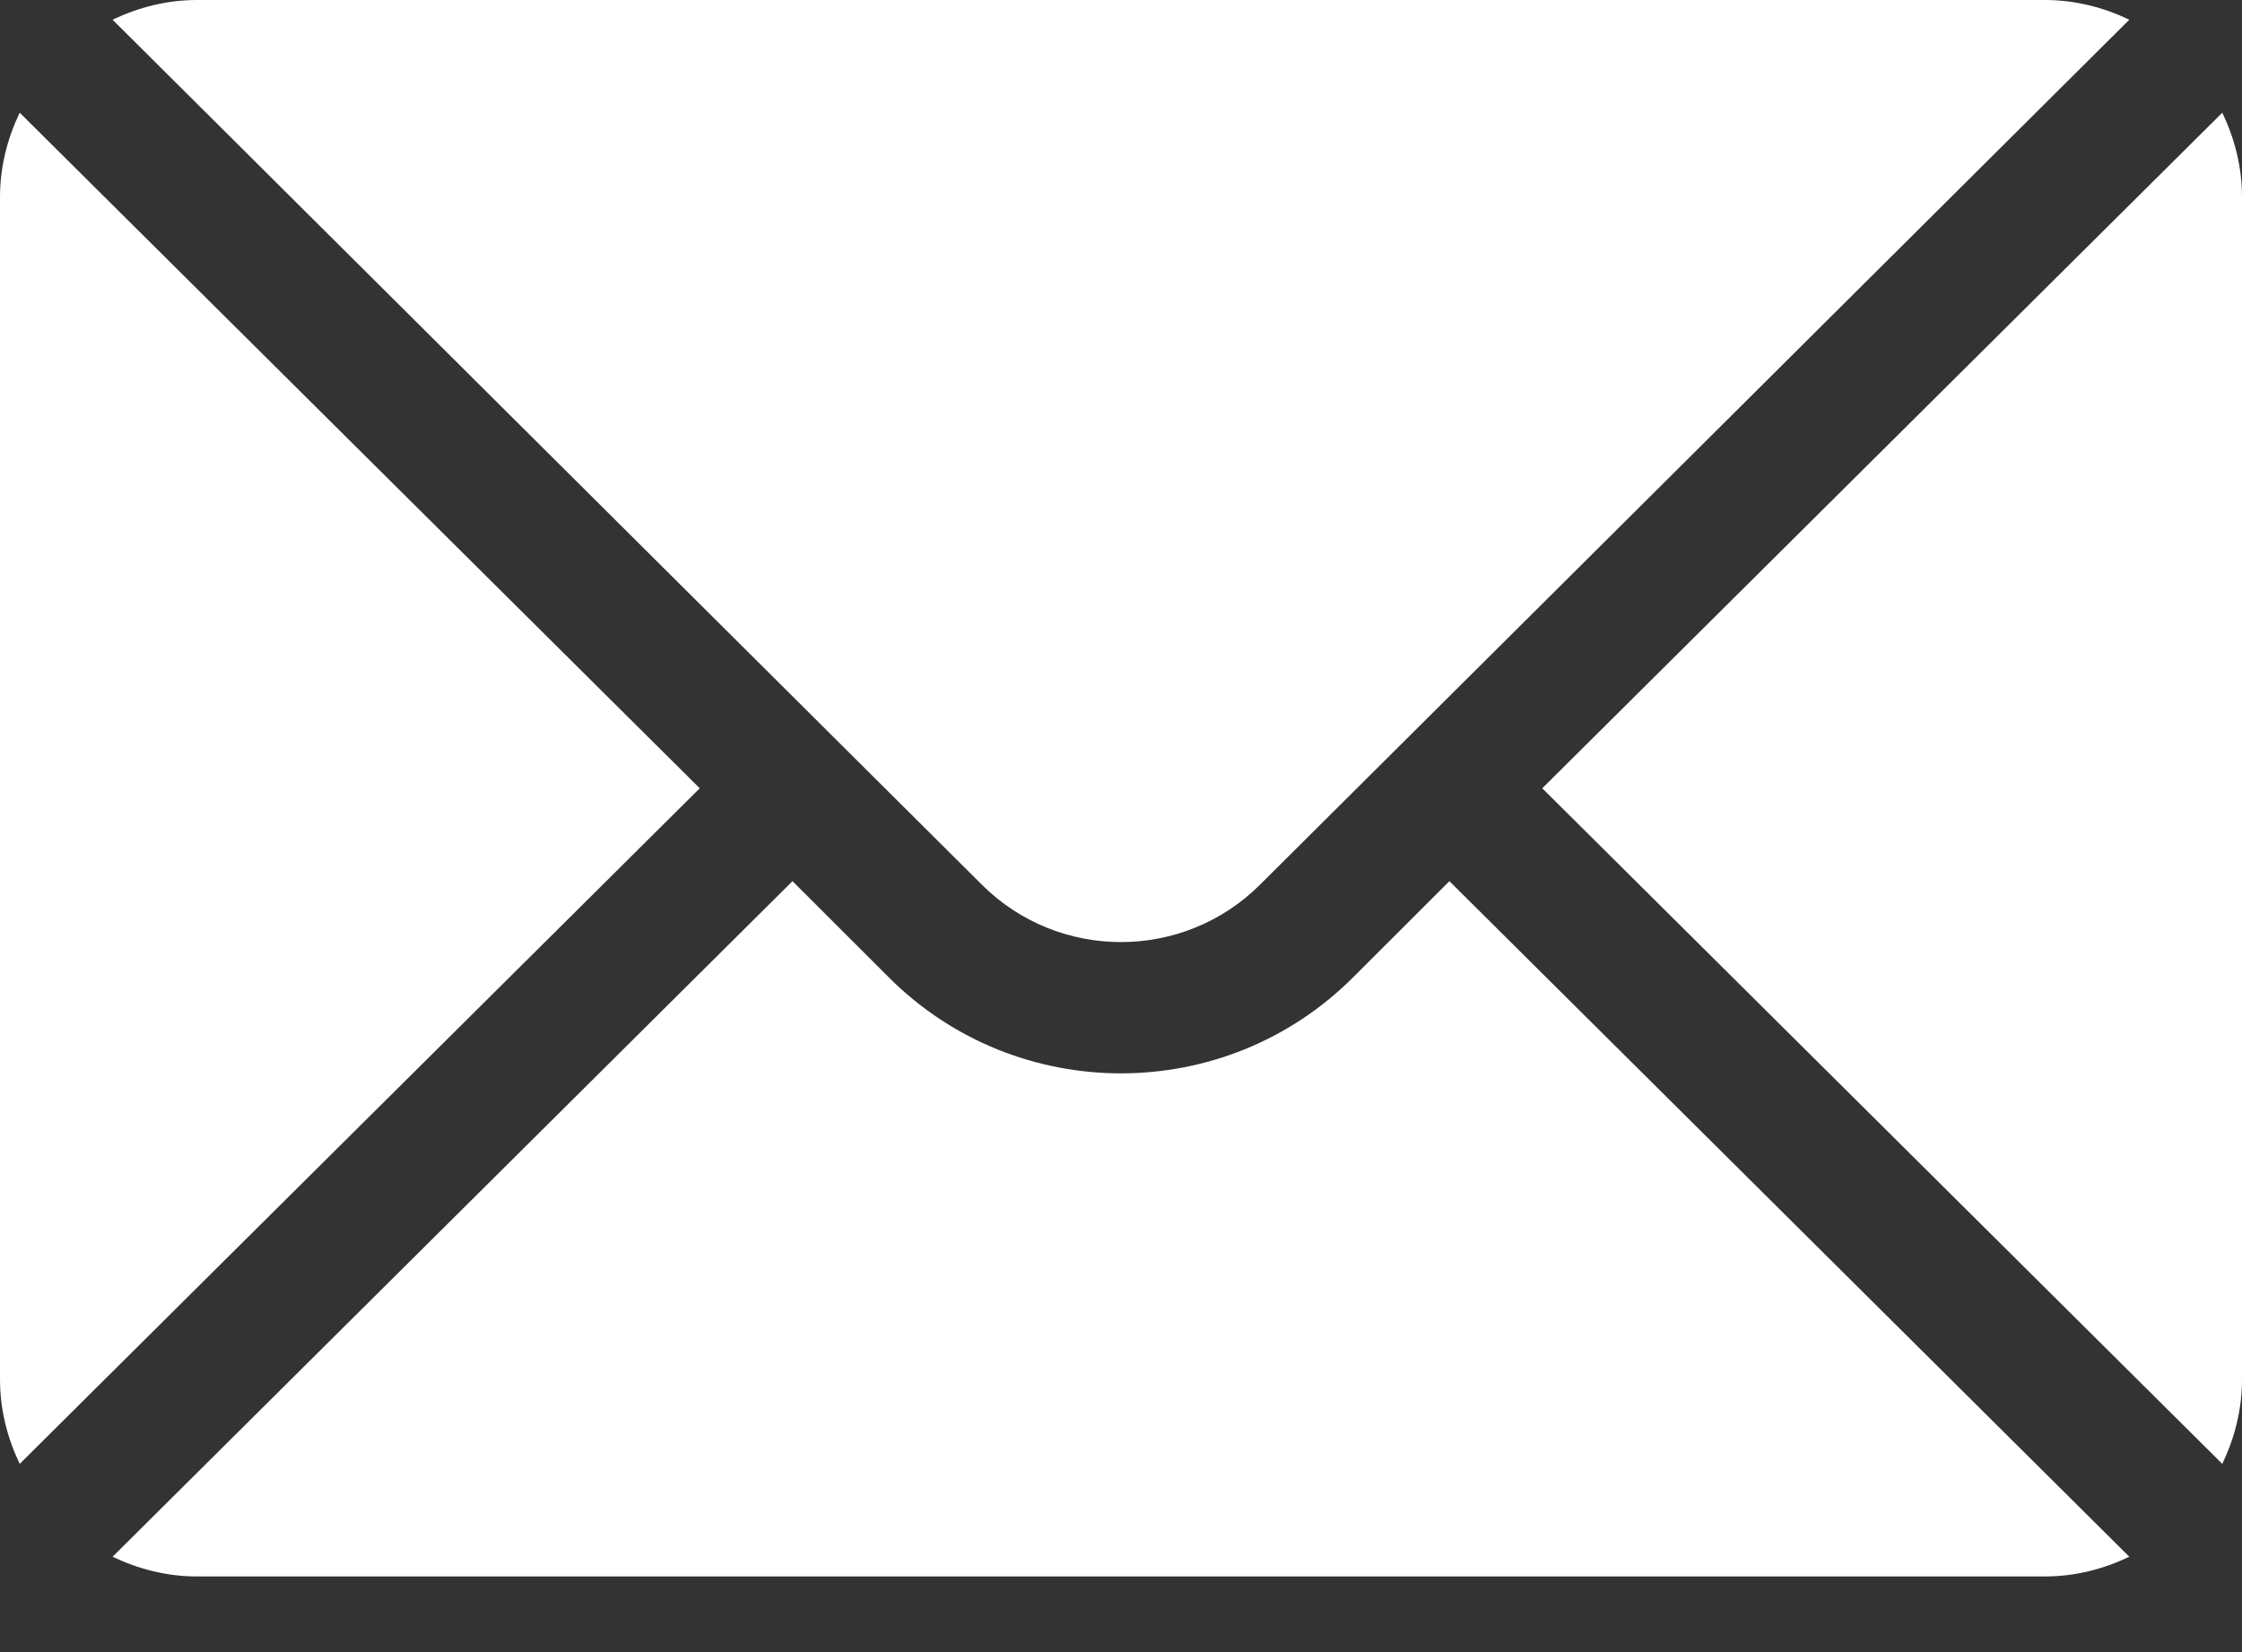
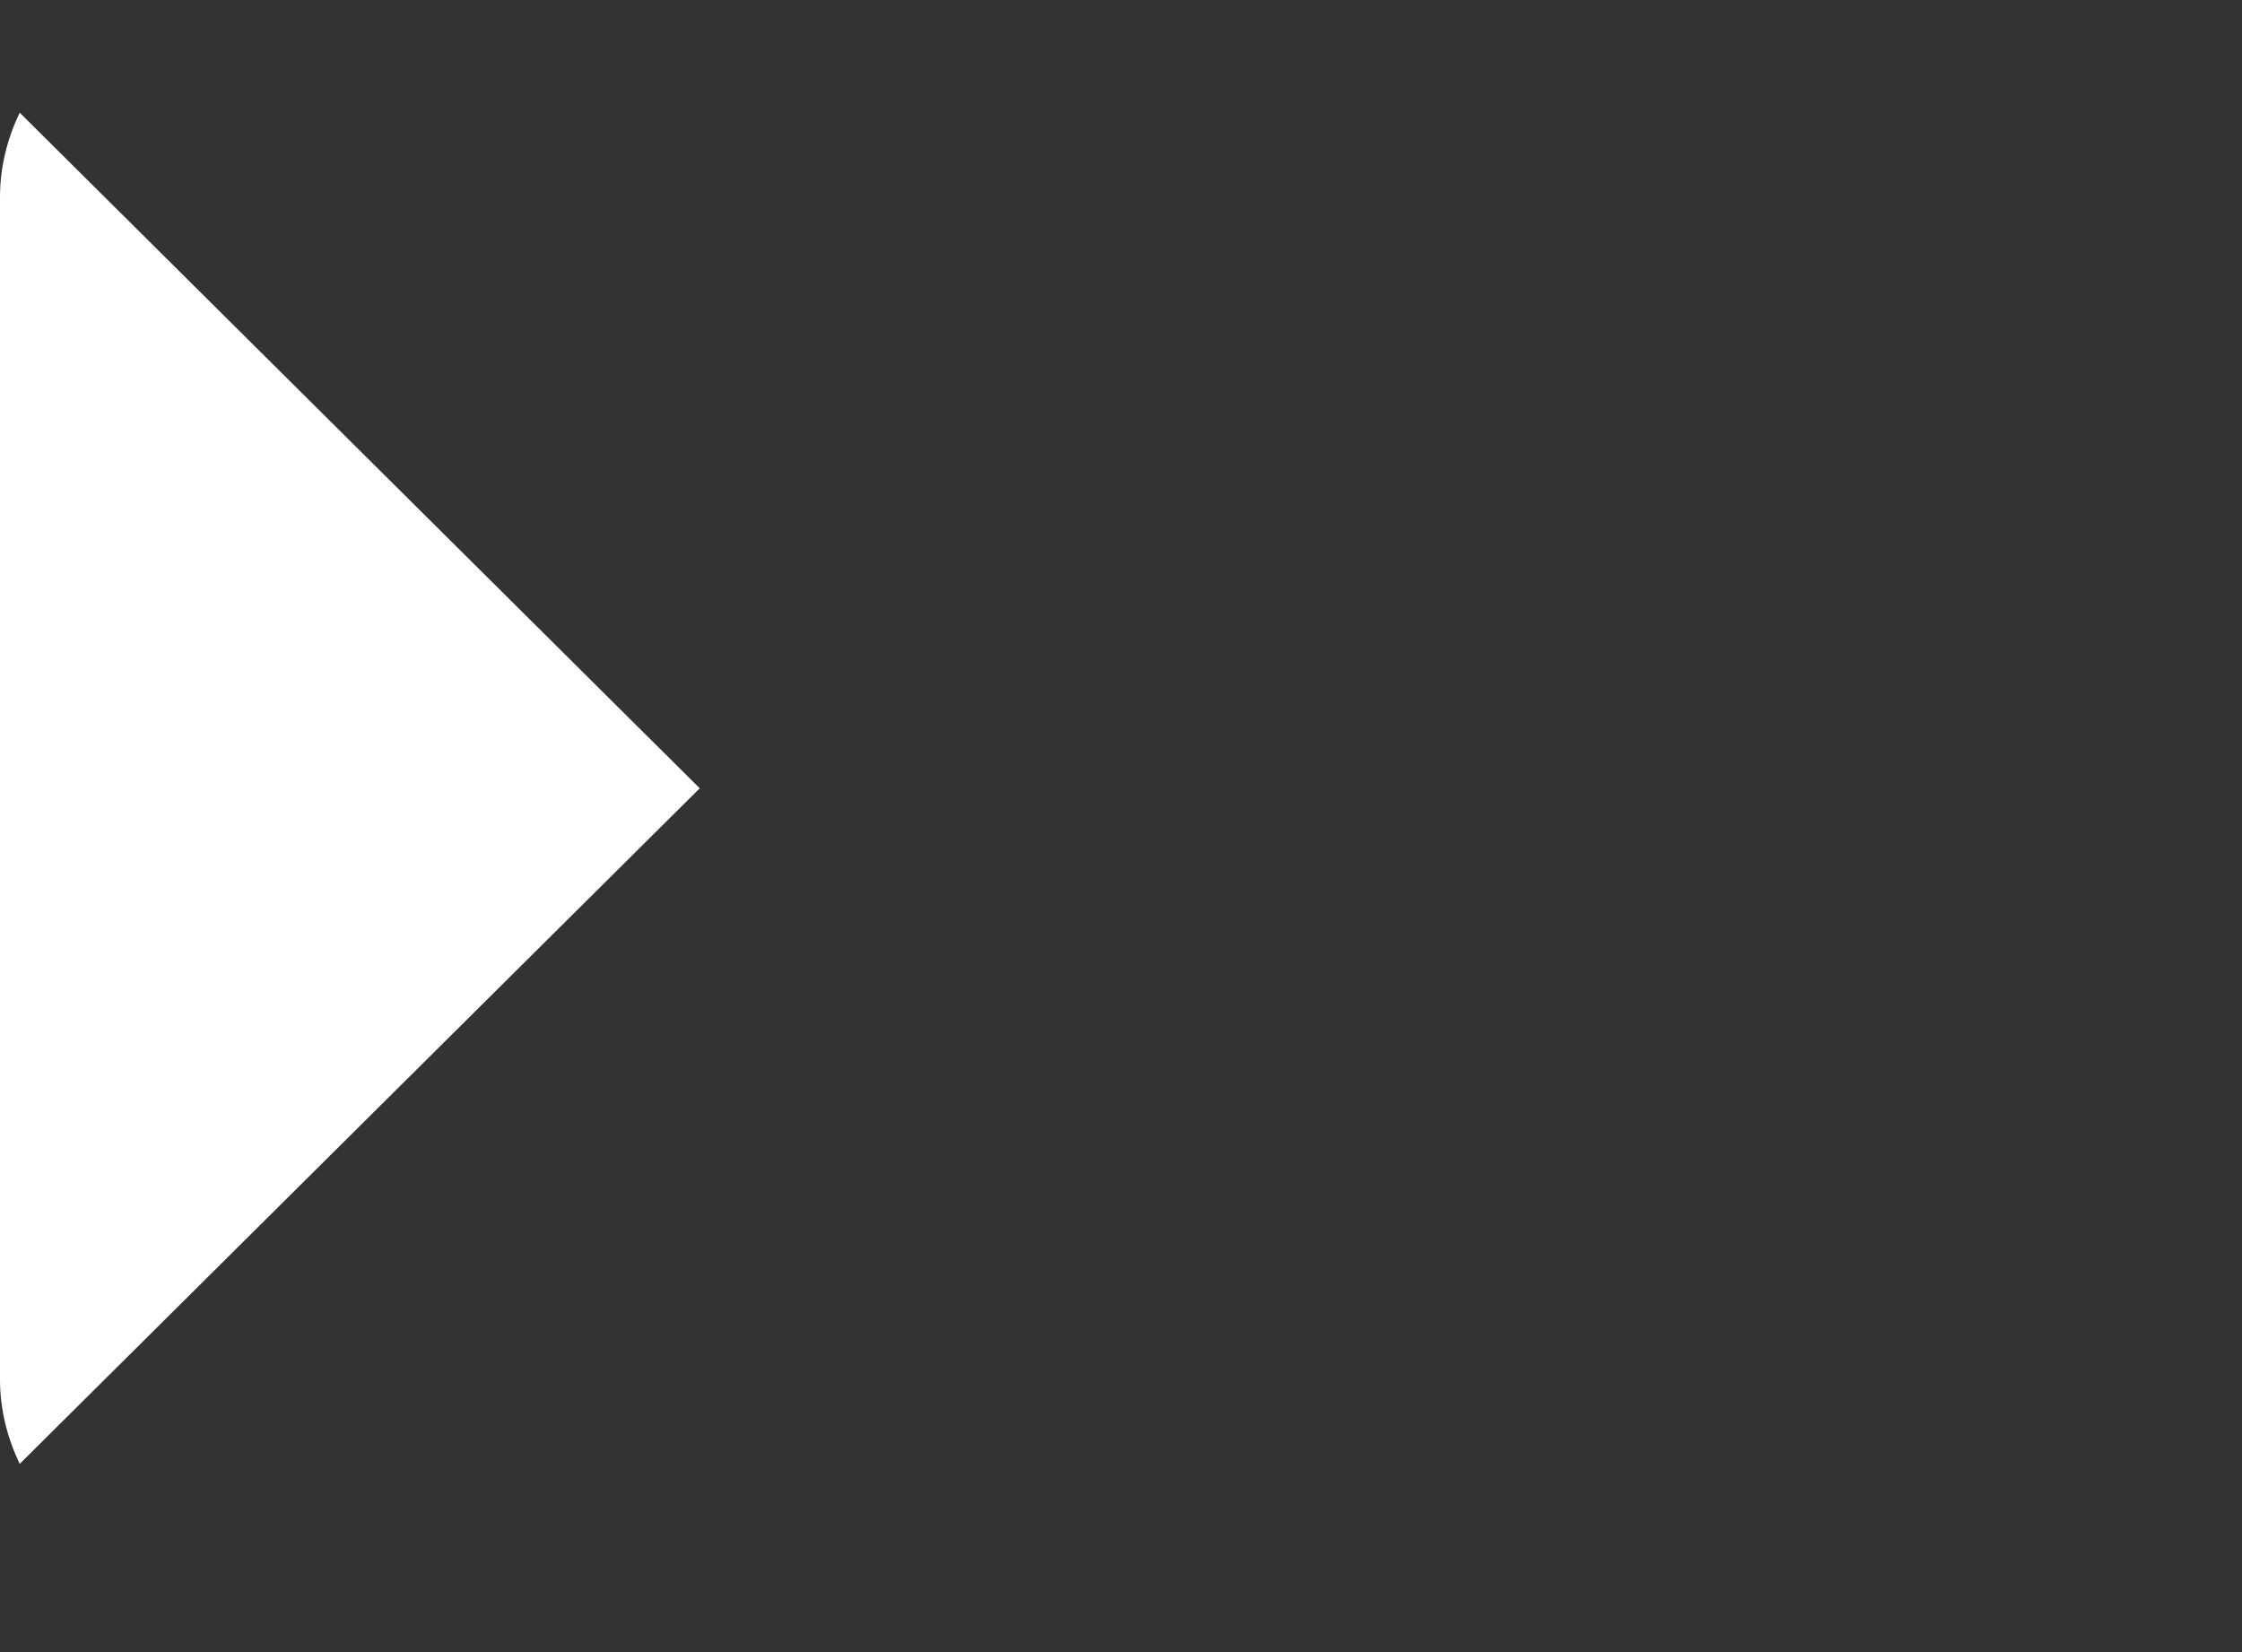
<svg xmlns="http://www.w3.org/2000/svg" width="19" height="14" viewBox="0 0 19 14" fill="none">
  <rect x="0" y="0" width="19" height="14" fill="#333333" stroke="none" />
-   <path d="M18.833 0.955L13.07 6.68L18.833 12.405C18.937 12.187 19 11.947 19 11.69V1.67C19 1.413 18.937 1.172 18.833 0.955Z" fill="white" />
-   <path d="M17.33 0H1.67C1.412 0 1.172 0.063 0.954 0.167L8.319 7.495C8.97 8.146 10.029 8.146 10.68 7.495L18.045 0.167C17.827 0.063 17.587 0 17.33 0Z" fill="white" />
  <path d="M0.167 0.955C0.063 1.172 0 1.413 0 1.67V11.69C0 11.947 0.063 12.187 0.167 12.405L5.93 6.68L0.167 0.955Z" fill="white" />
-   <path d="M12.283 7.467L11.467 8.282C10.382 9.367 8.617 9.367 7.532 8.282L6.716 7.467L0.954 13.192C1.172 13.296 1.412 13.359 1.67 13.359H17.33C17.587 13.359 17.827 13.296 18.045 13.192L12.283 7.467Z" fill="white" />
</svg>